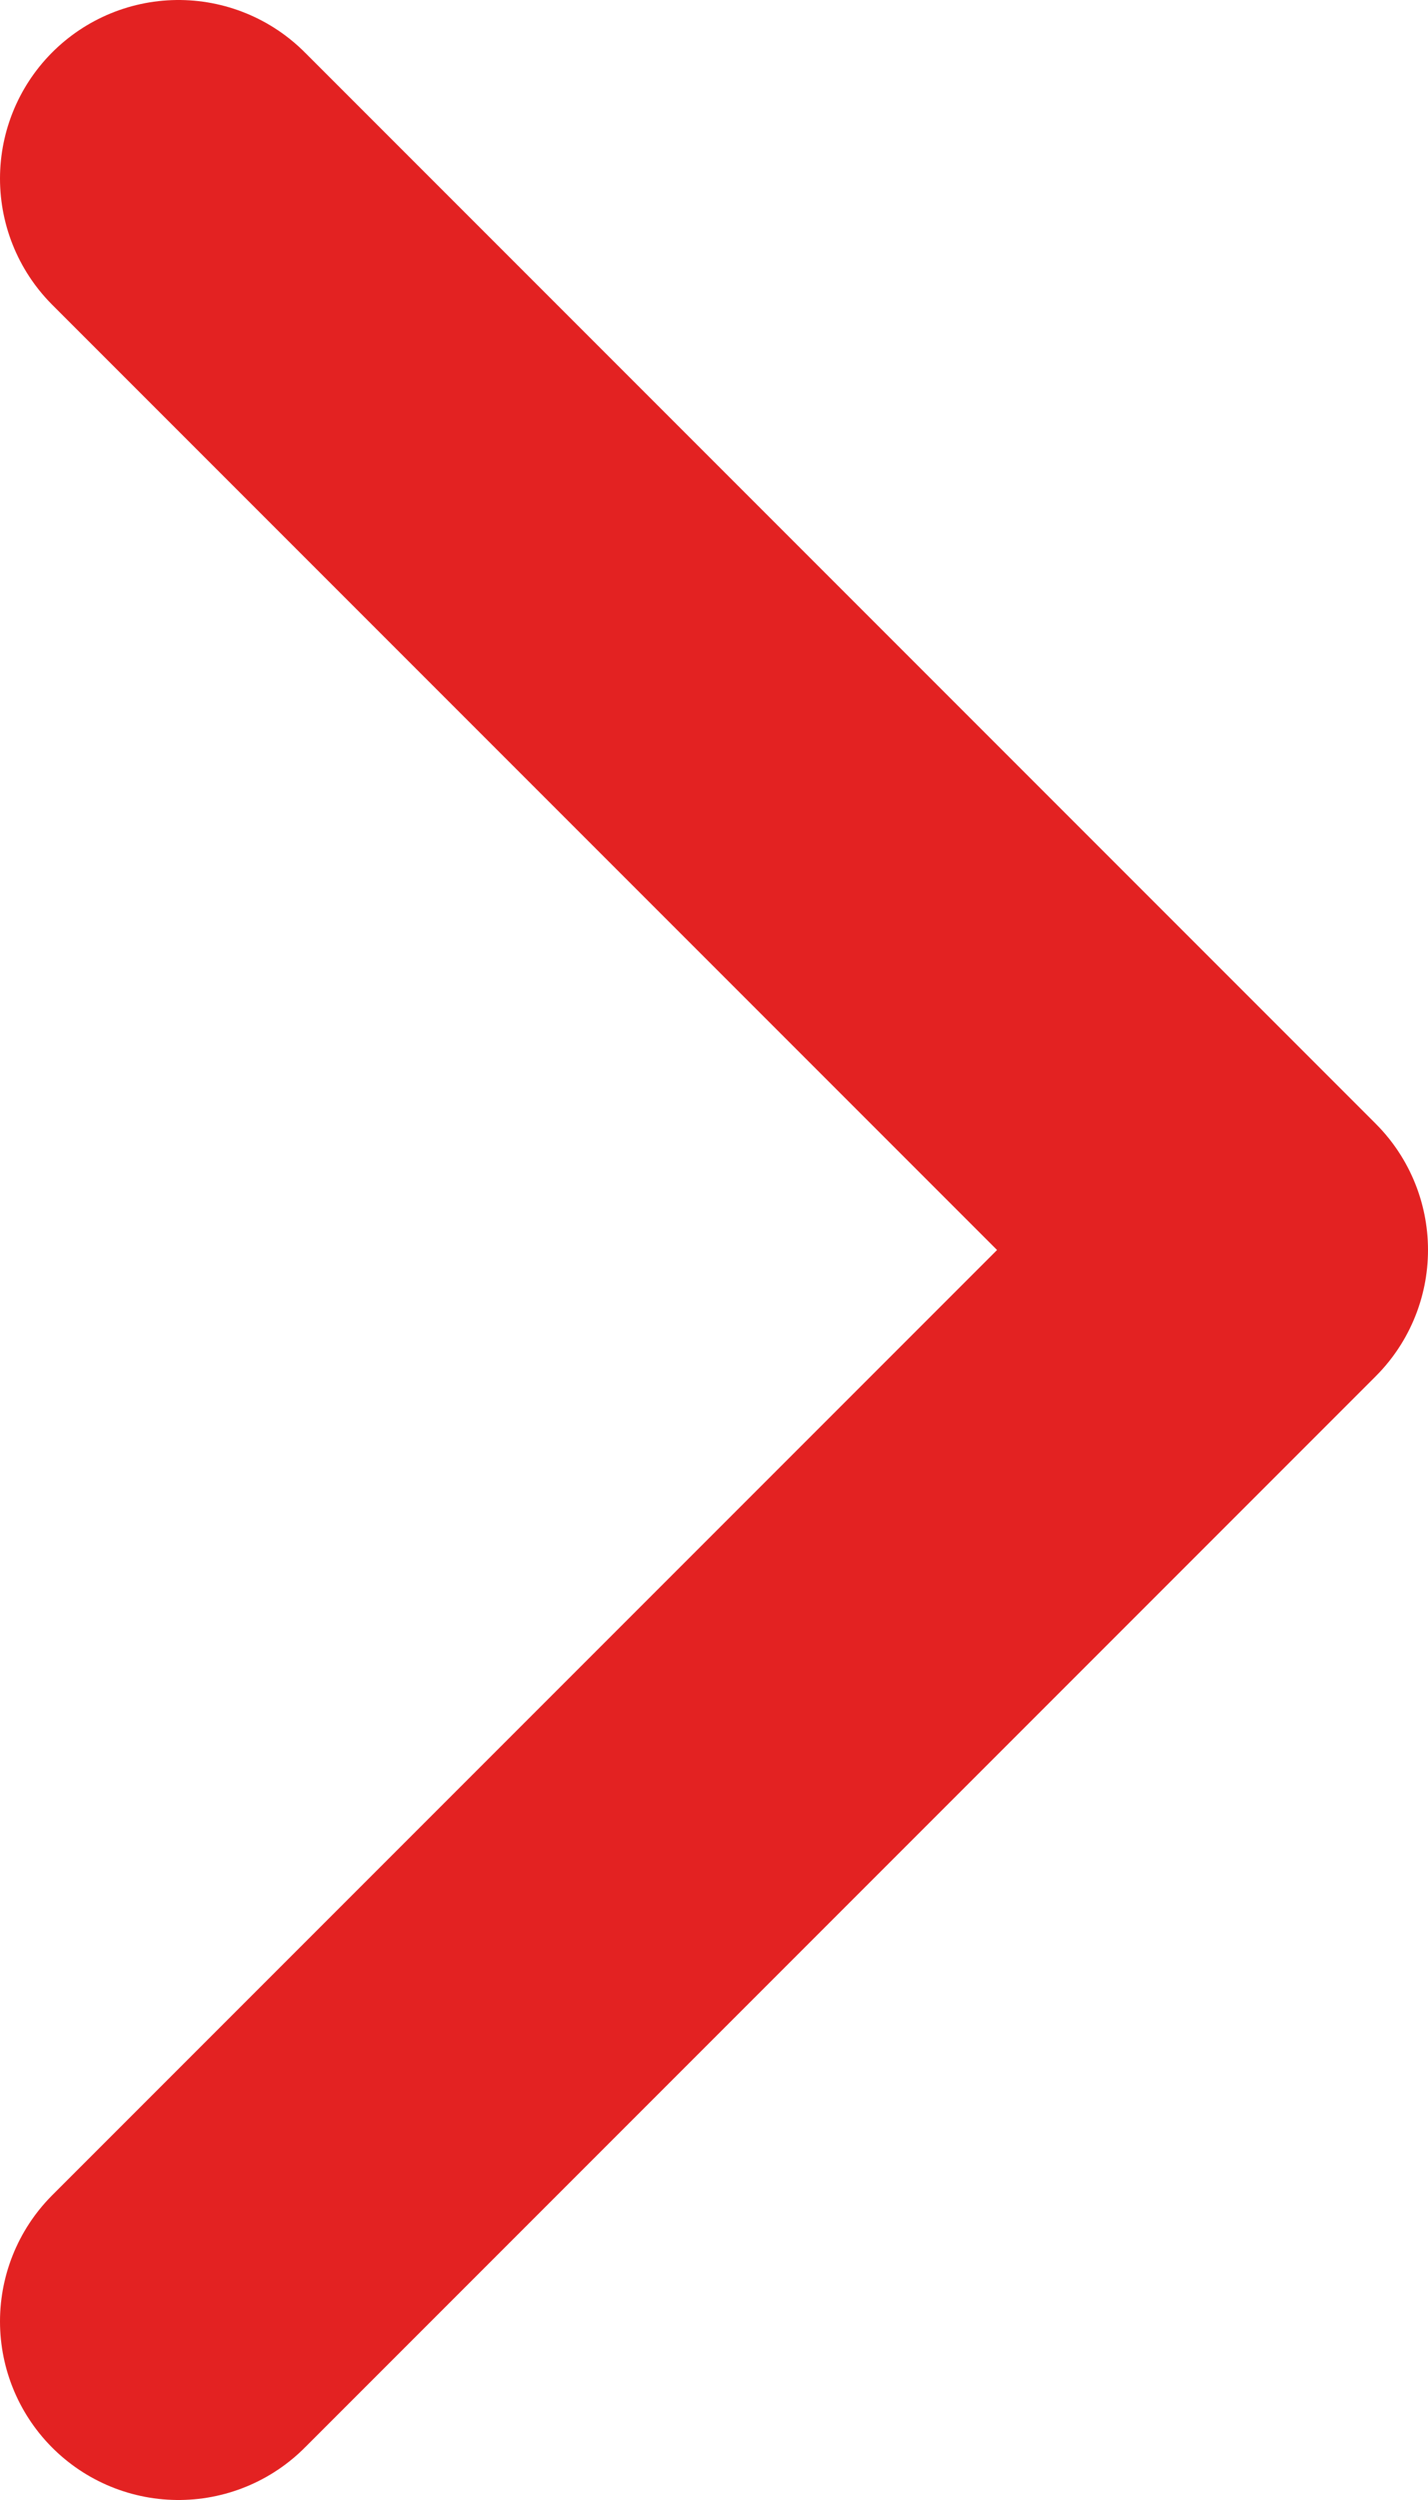
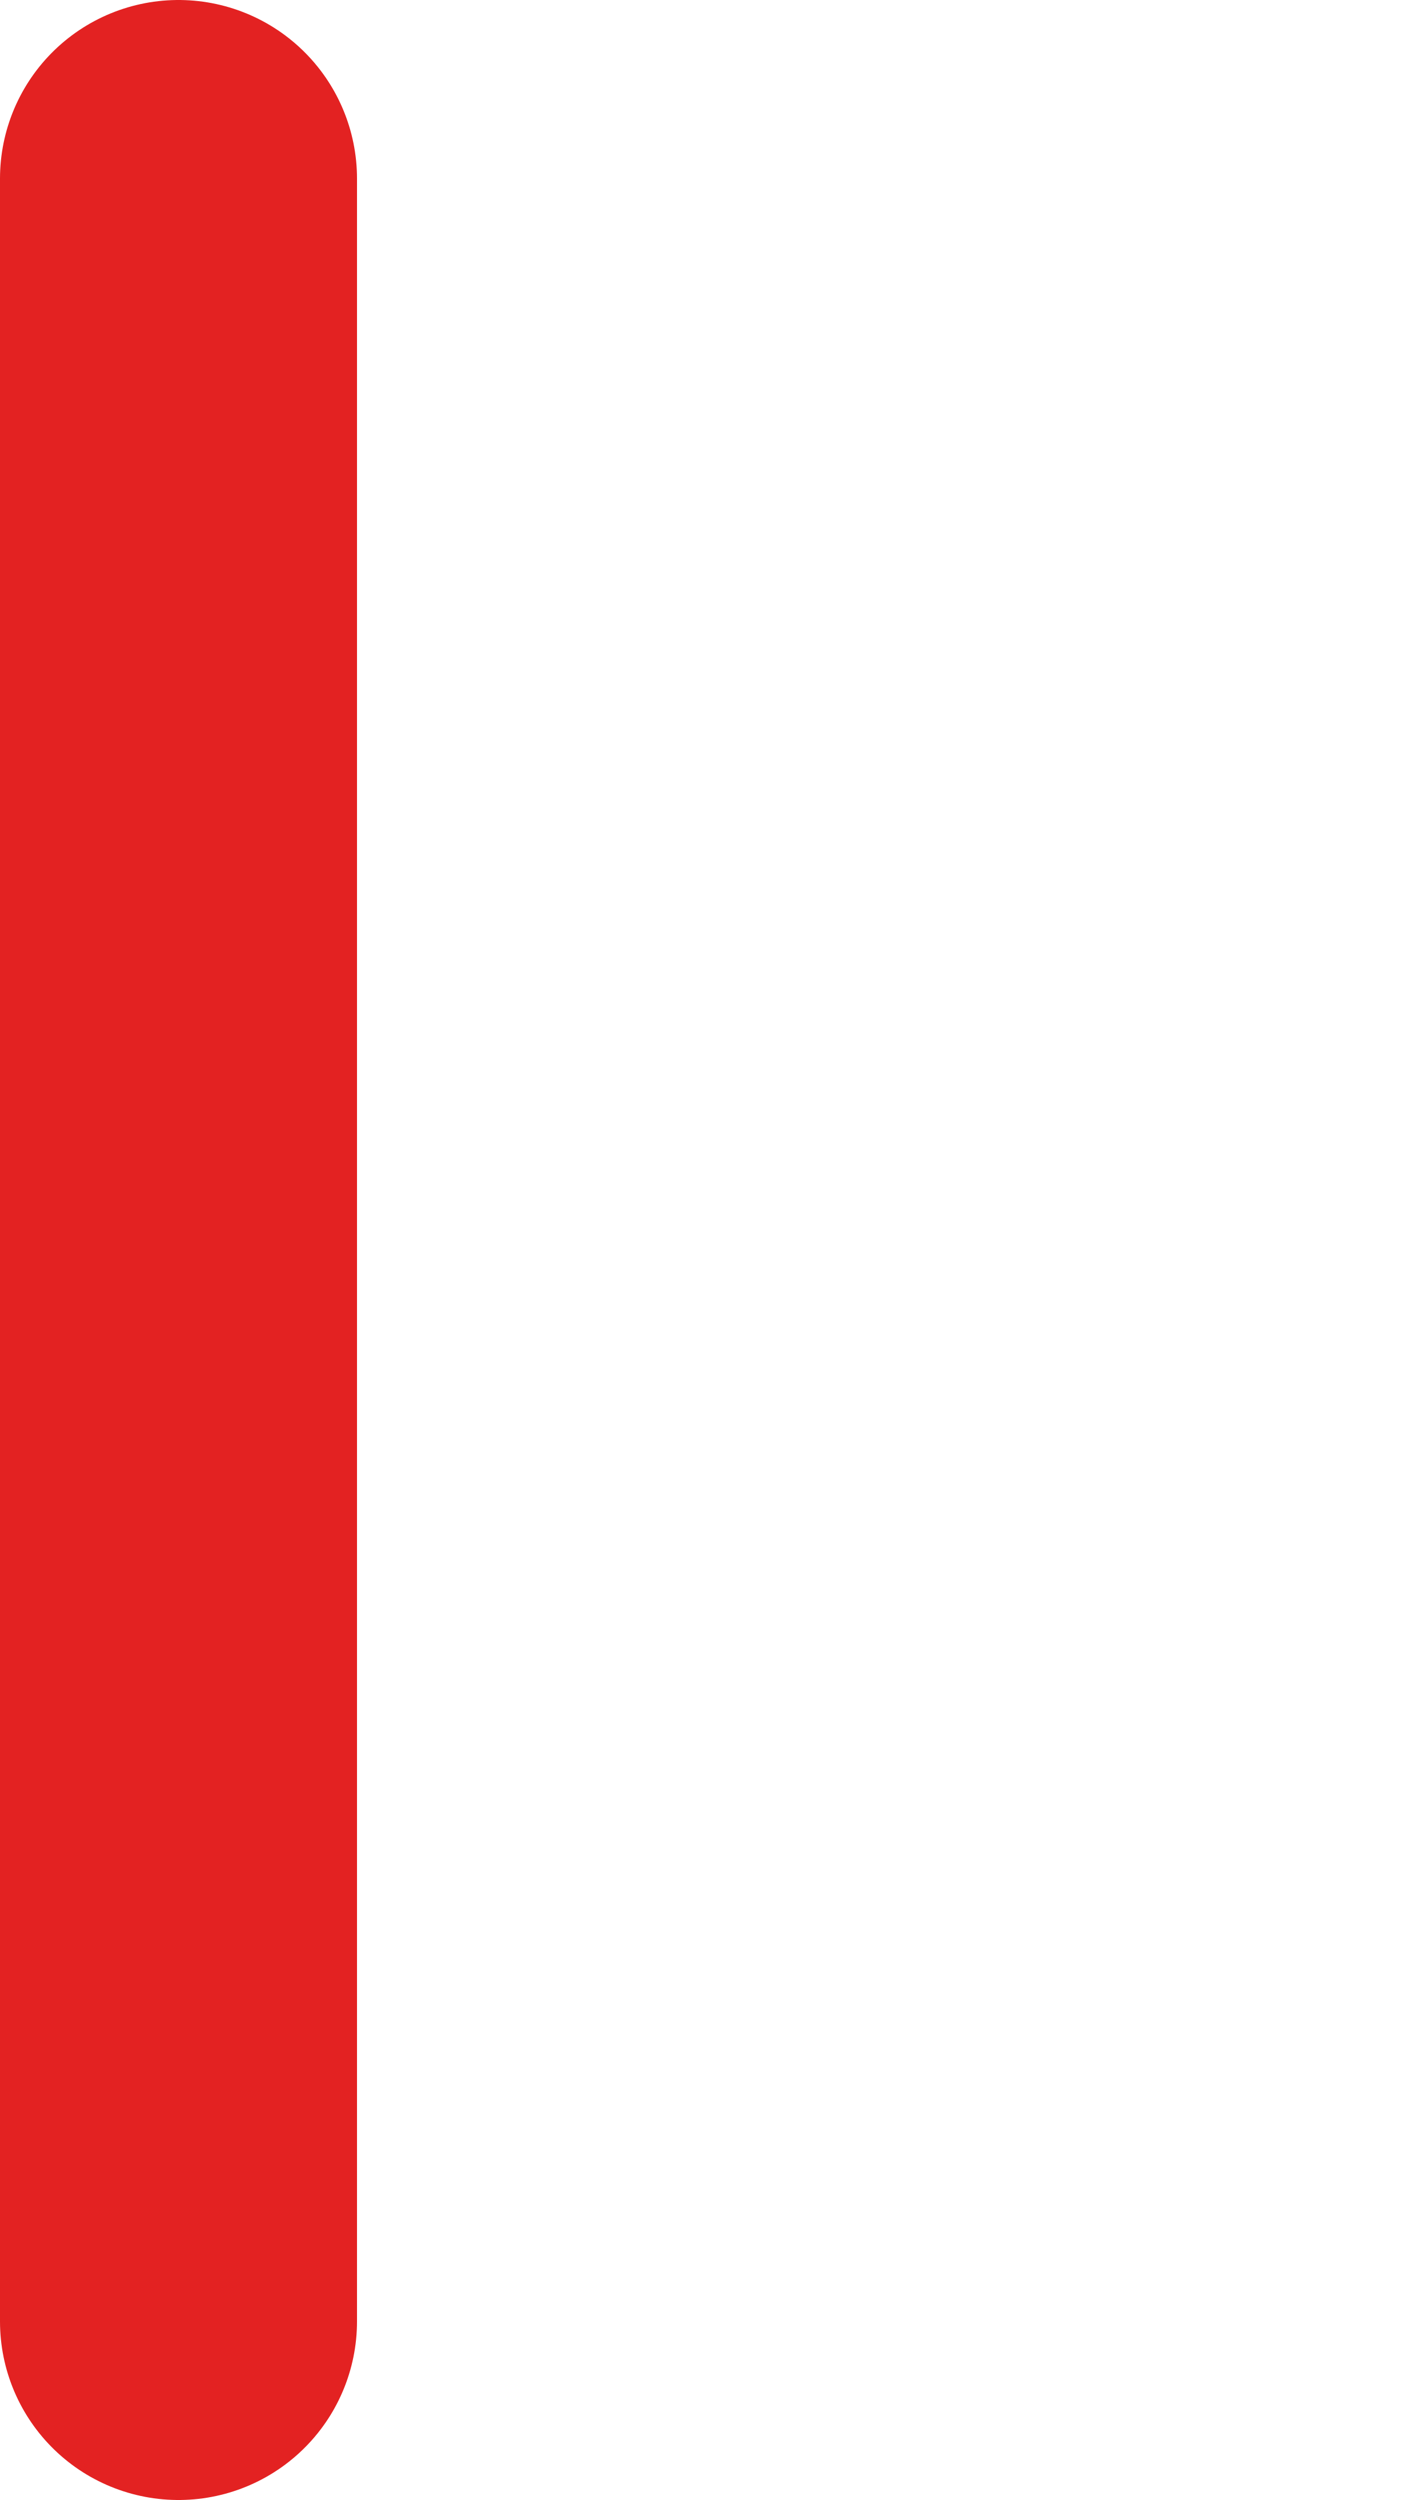
<svg xmlns="http://www.w3.org/2000/svg" width="8" height="14" viewBox="0 0 8 14" fill="none">
-   <path d="M1 1L7 7L1 13" stroke="#e32222" stroke-width="2" stroke-linecap="round" stroke-linejoin="round" />
+   <path d="M1 1L1 13" stroke="#e32222" stroke-width="2" stroke-linecap="round" stroke-linejoin="round" />
</svg>